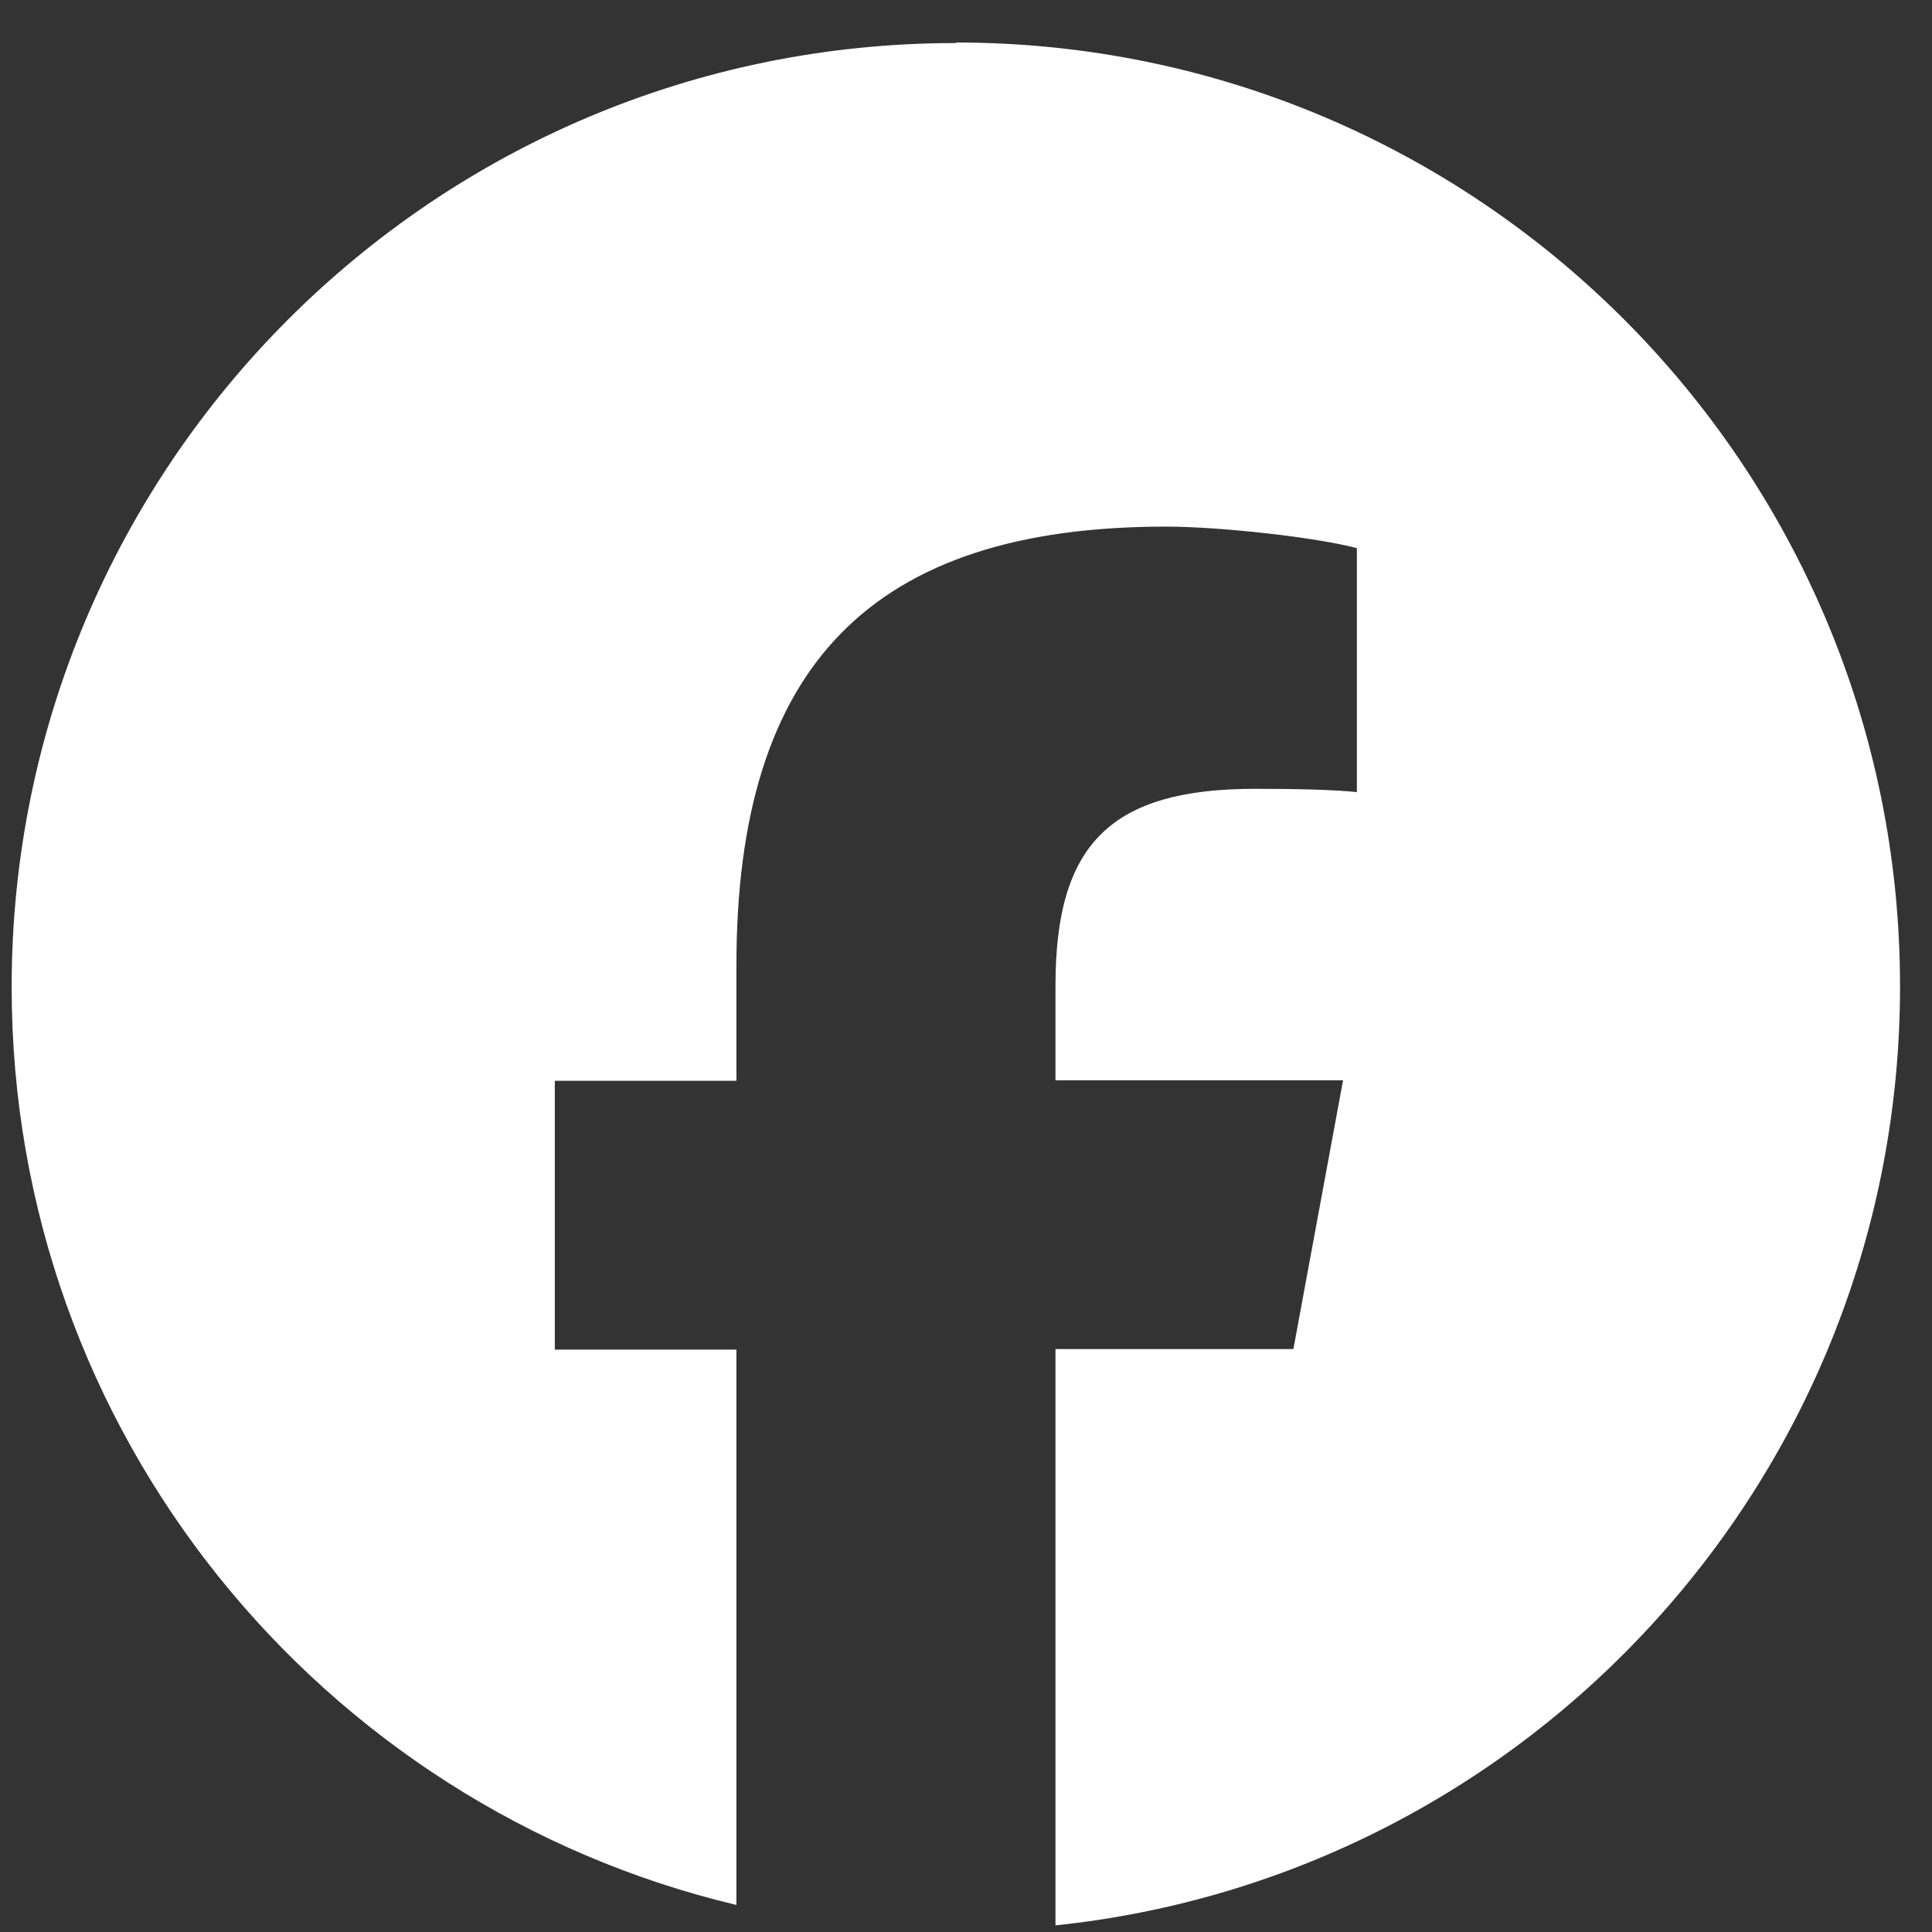
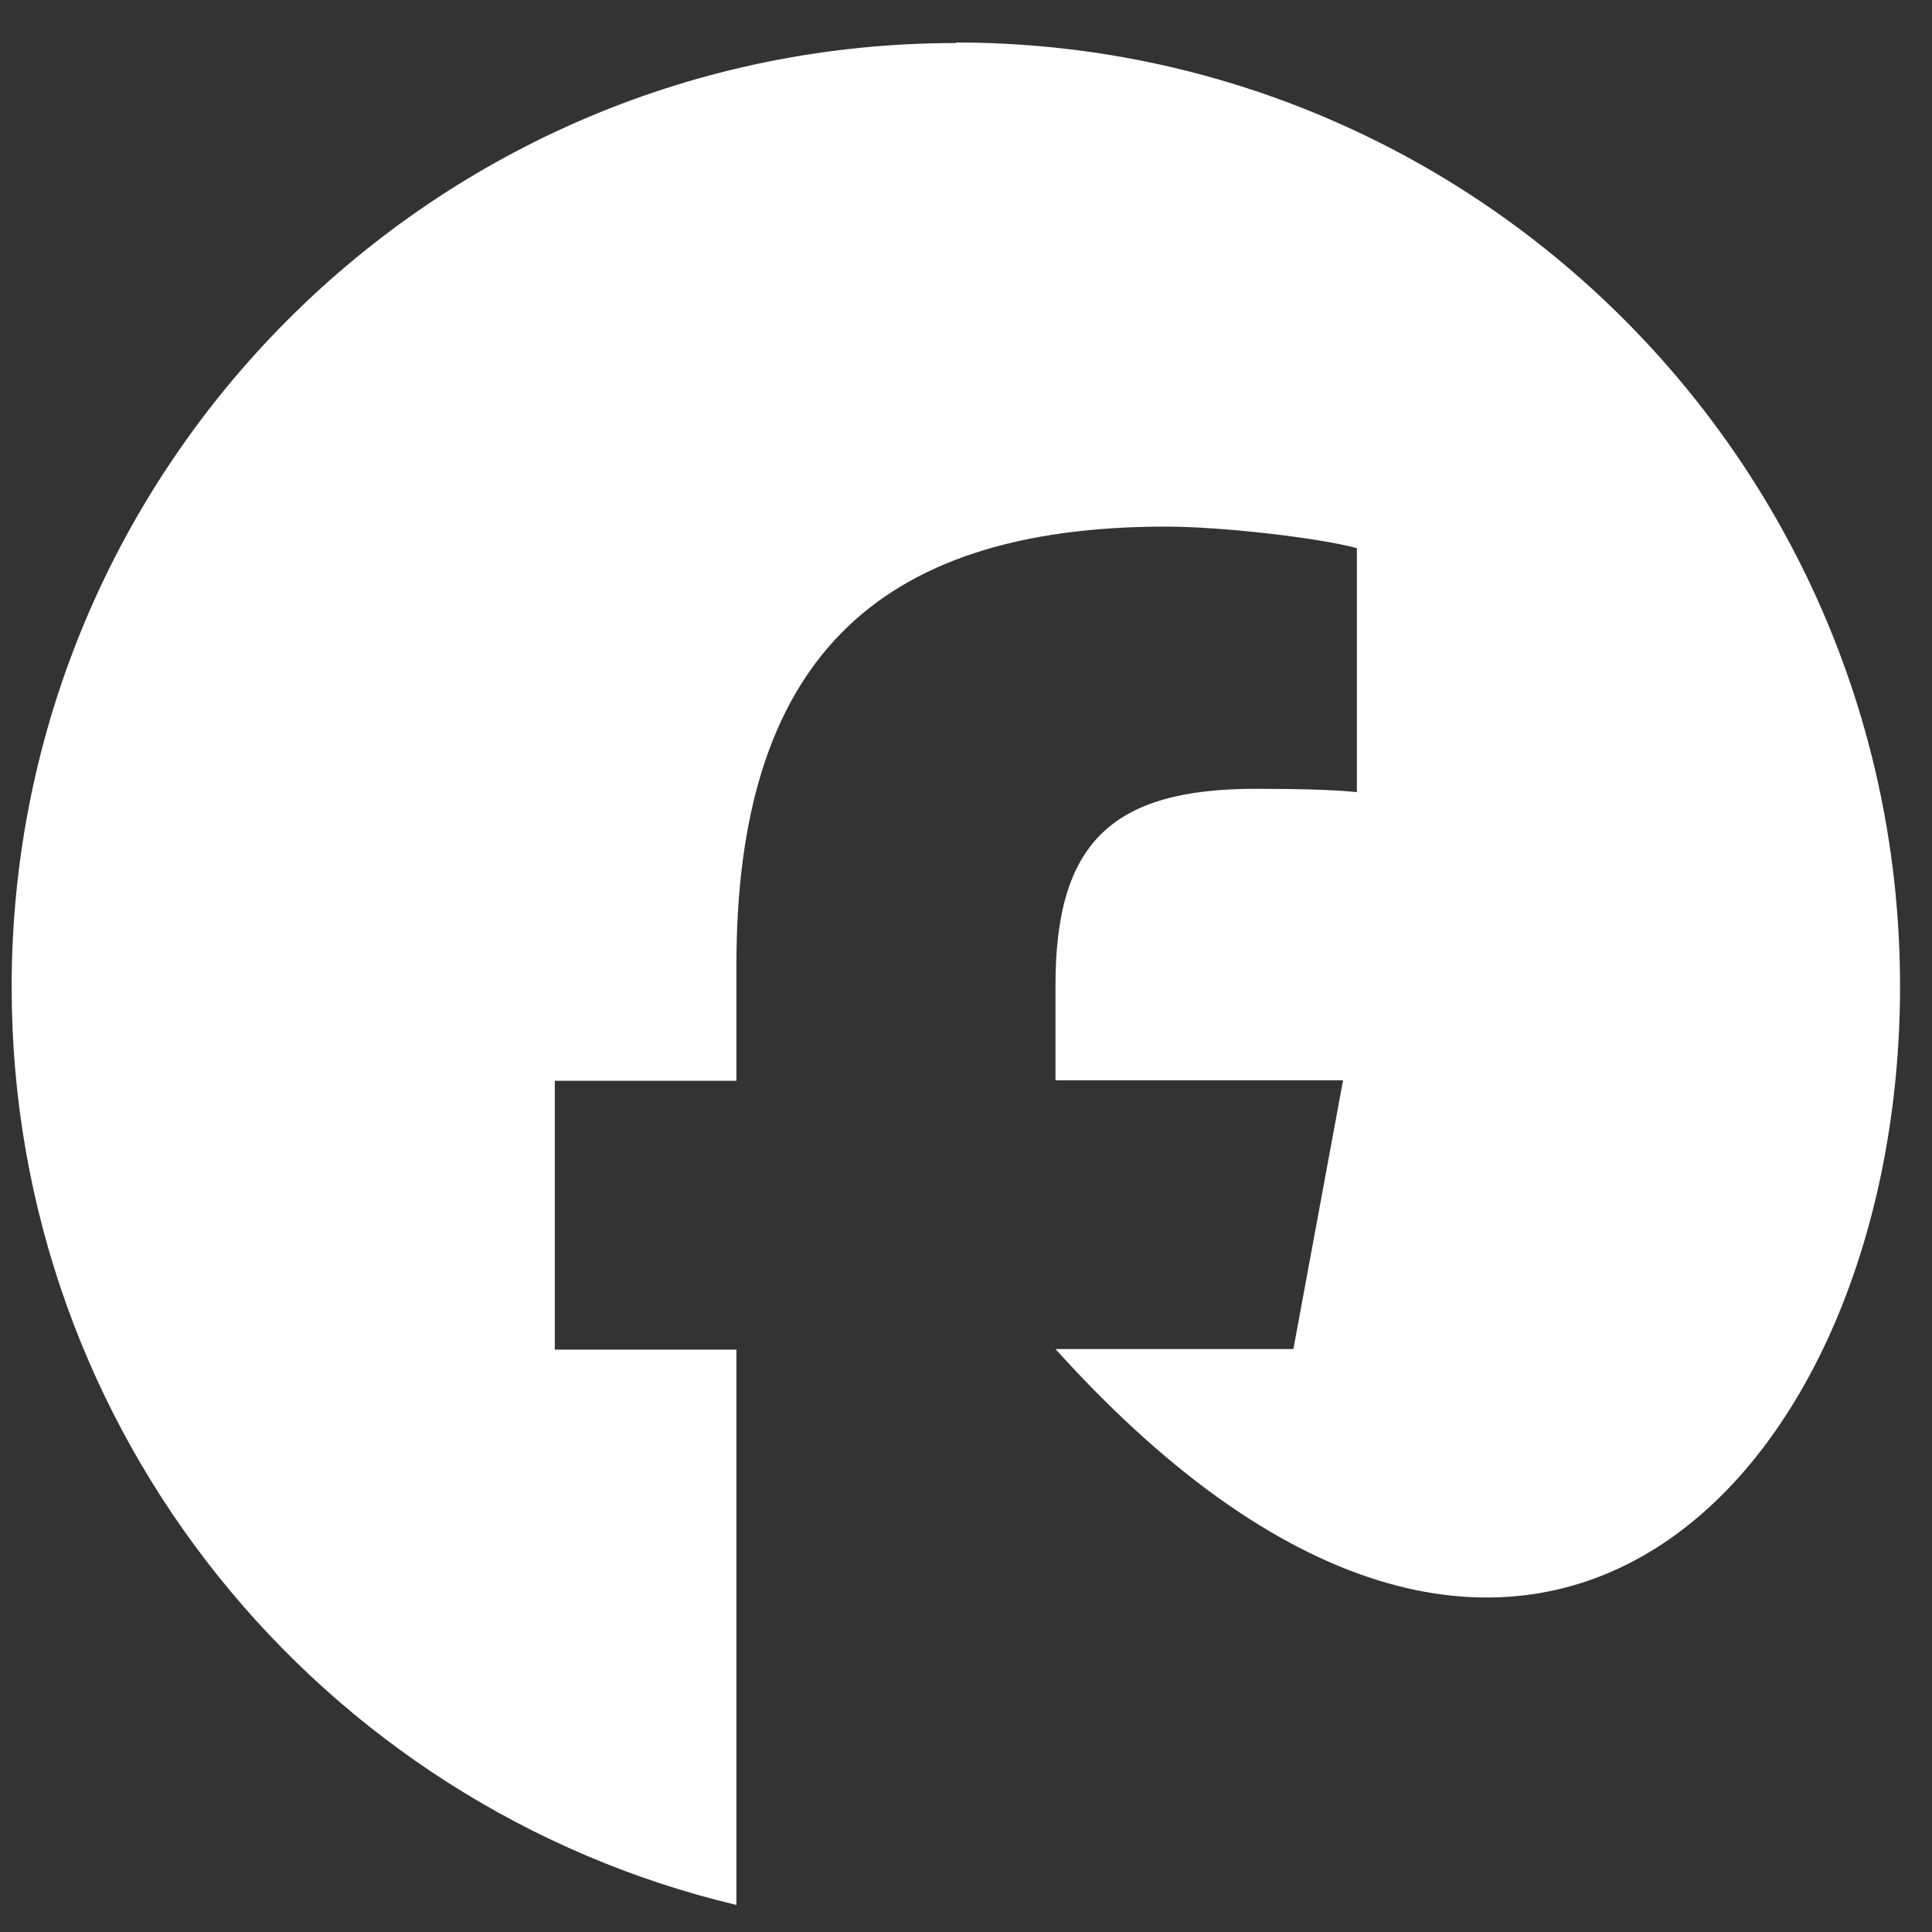
<svg xmlns="http://www.w3.org/2000/svg" width="35" height="35" viewBox="0 0 35 35" fill="none">
  <rect x="0" y="0" width="35" height="35" fill="#333333" stroke="none" />
-   <path d="M17.311 0.78C7.861 0.78 0.211 8.44 0.211 17.88C0.211 25.959 5.811 32.719 13.341 34.51V24.45H10.051V19.579H13.341V17.48C13.341 12.05 15.801 9.54 21.121 9.54C22.131 9.54 23.871 9.74 24.581 9.93V14.35C24.201 14.309 23.551 14.29 22.741 14.29C20.131 14.29 19.121 15.28 19.121 17.849V19.57H24.331L23.431 24.439H19.121V34.88C27.721 33.98 34.421 26.709 34.421 17.869C34.421 8.42 26.761 0.77 17.321 0.77L17.311 0.78Z" fill="white" />
+   <path d="M17.311 0.78C7.861 0.78 0.211 8.44 0.211 17.88C0.211 25.959 5.811 32.719 13.341 34.51V24.45H10.051V19.579H13.341V17.48C13.341 12.05 15.801 9.54 21.121 9.54C22.131 9.54 23.871 9.74 24.581 9.93V14.35C24.201 14.309 23.551 14.29 22.741 14.29C20.131 14.29 19.121 15.28 19.121 17.849V19.57H24.331L23.431 24.439H19.121C27.721 33.98 34.421 26.709 34.421 17.869C34.421 8.42 26.761 0.77 17.321 0.77L17.311 0.78Z" fill="white" />
</svg>